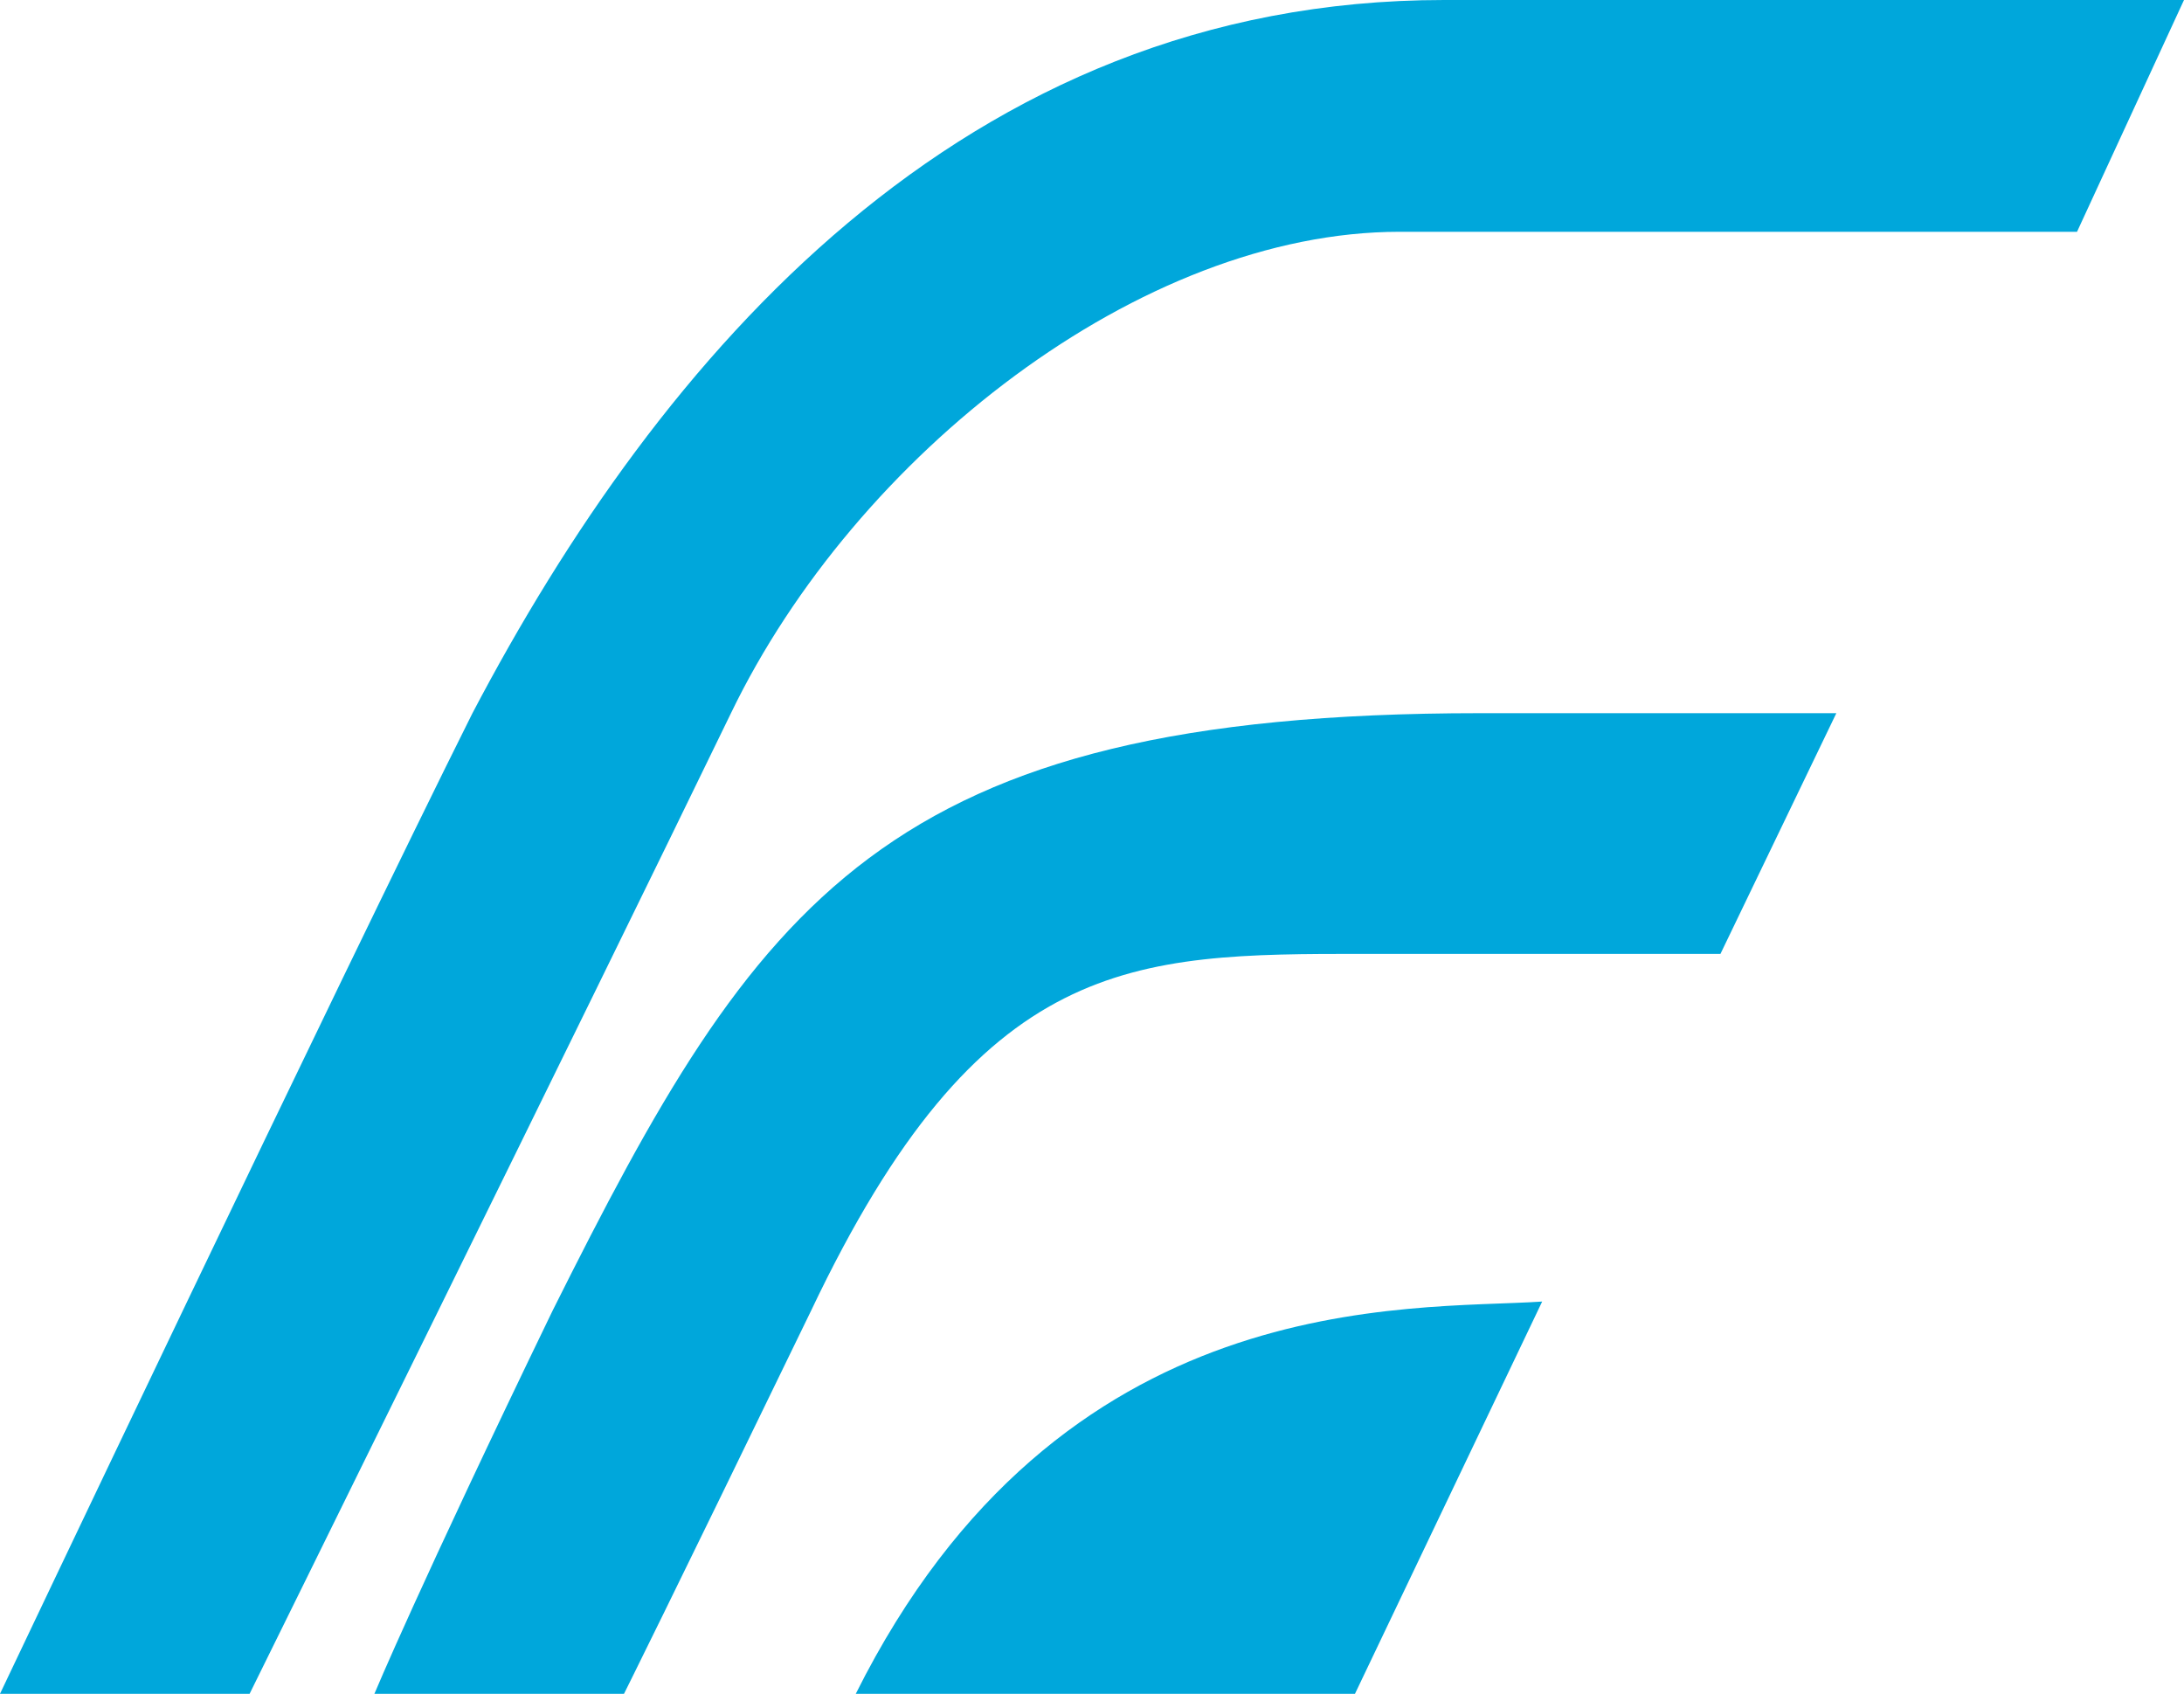
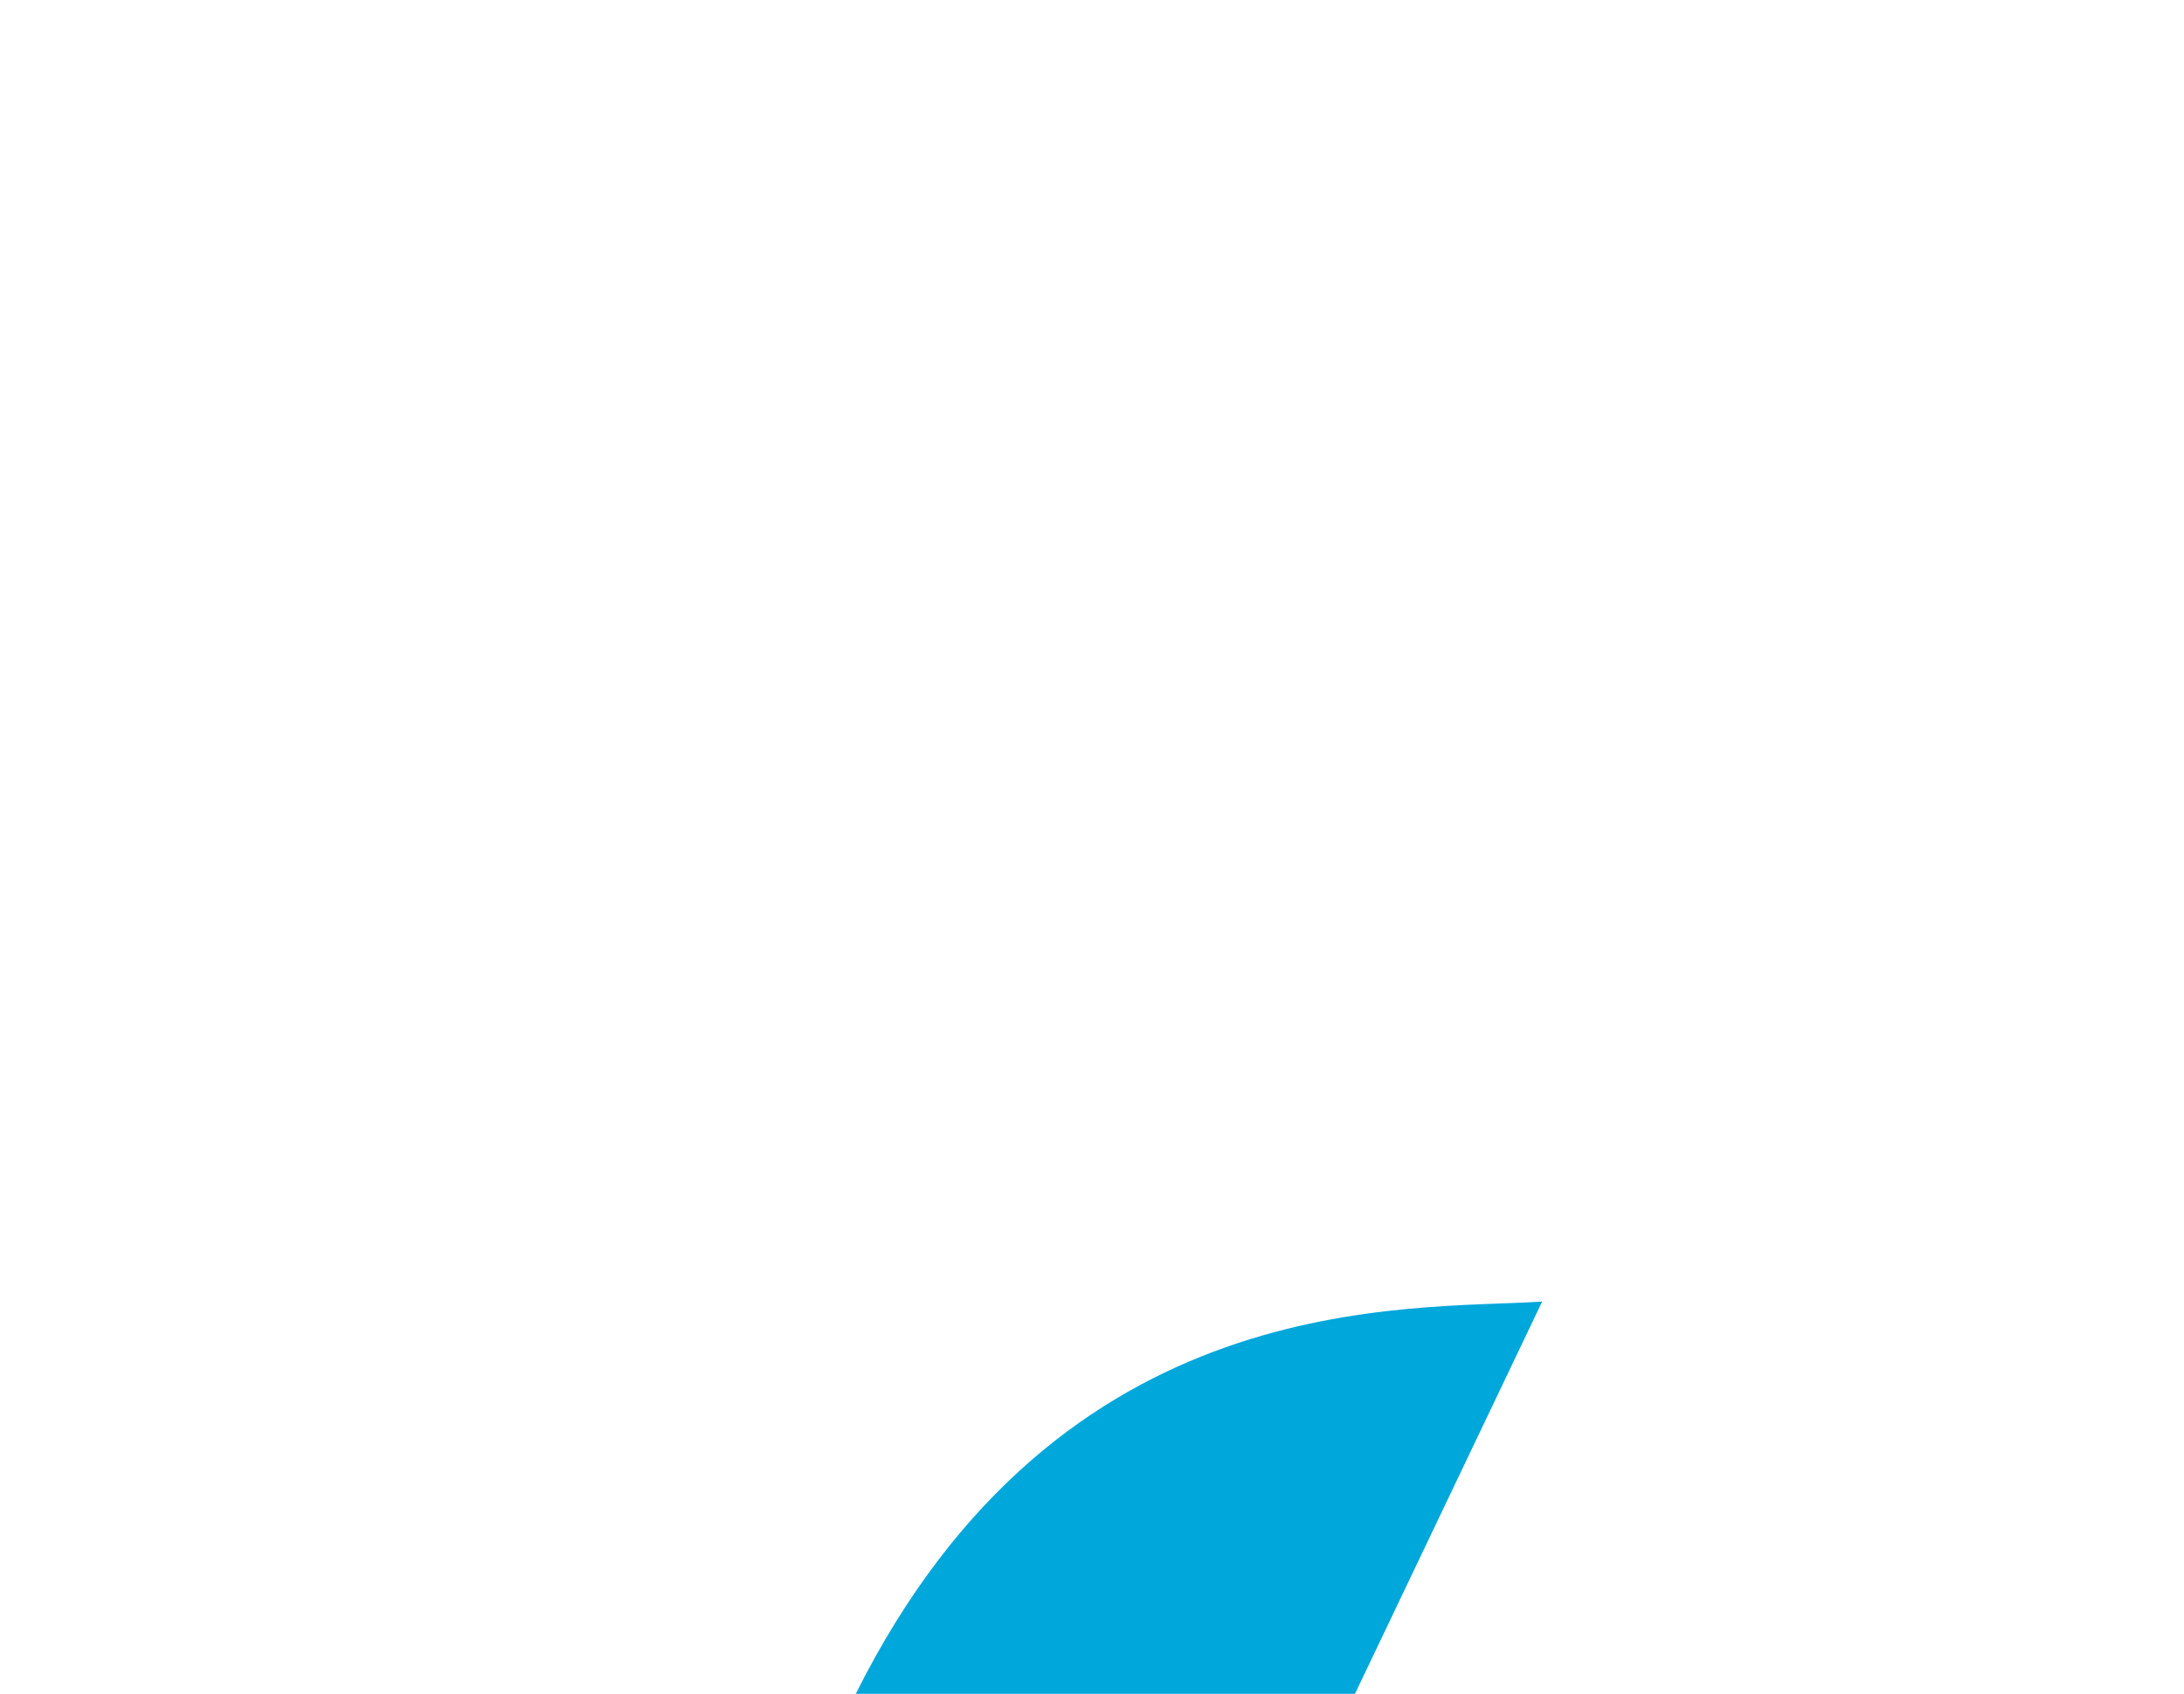
<svg xmlns="http://www.w3.org/2000/svg" version="1.1" id="レイヤー_1" x="0px" y="0px" viewBox="0 0 24.5 19" style="enable-background:new 0 0 24.5 19;" xml:space="preserve">
  <style type="text/css">
	.st0{fill:#00A7DB;}
</style>
  <title>アセット 1</title>
  <g id="レイヤー_2">
    <g id="レイヤー_1-2">
-       <path class="st0" d="M5.3,8C3.8,11,0,19,0,19h2.8c0,0,3.8-7.7,5.4-11c1.4-2.9,4.6-5.4,7.5-5.4h7.6L24.5,0h-8.3C10.8,0,7.4,4,5.3,8    z" />
-       <path class="st0" d="M16.6,8c-6.7,0-8.1,2.1-10.4,6.7c-1.5,3.1-2,4.3-2,4.3H7c0,0,0.5-1,2.1-4.3c1.9-4,3.6-4,6.2-4h4L20.6,8H16.6z    " />
      <path class="st0" d="M9.6,19h5.6l2.1-4.4C15.8,14.7,11.9,14.4,9.6,19z" />
    </g>
  </g>
</svg>